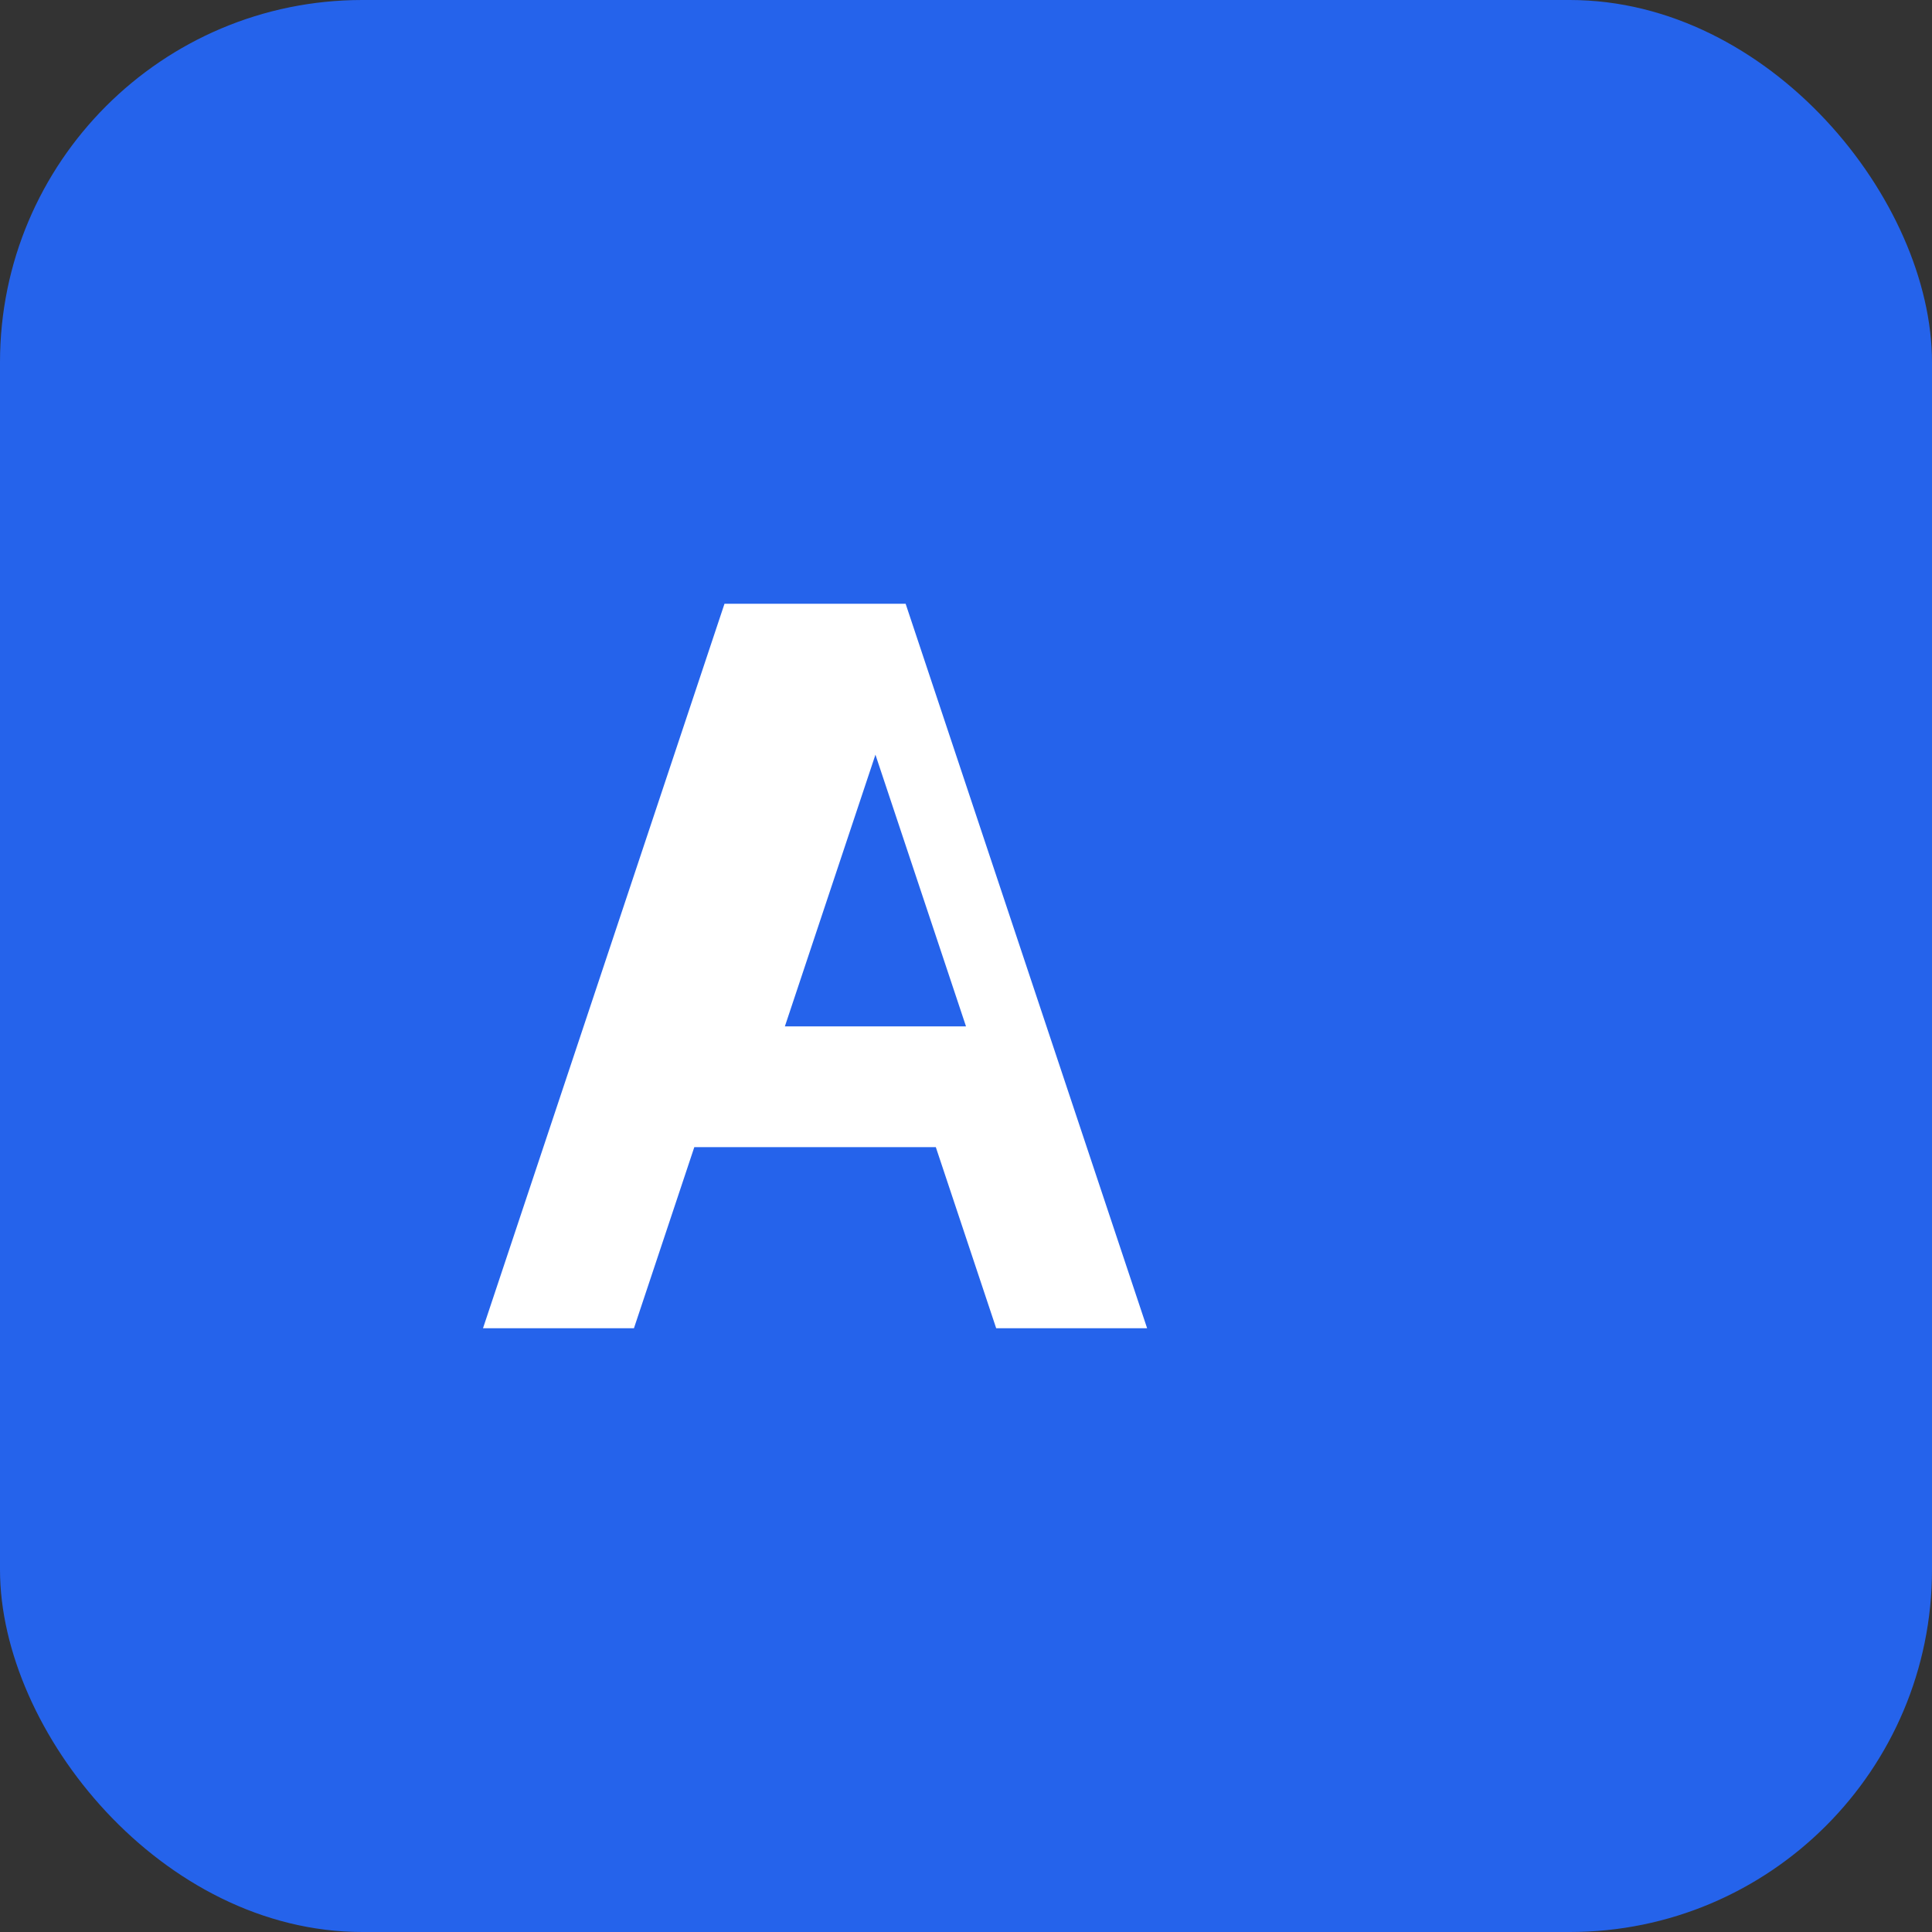
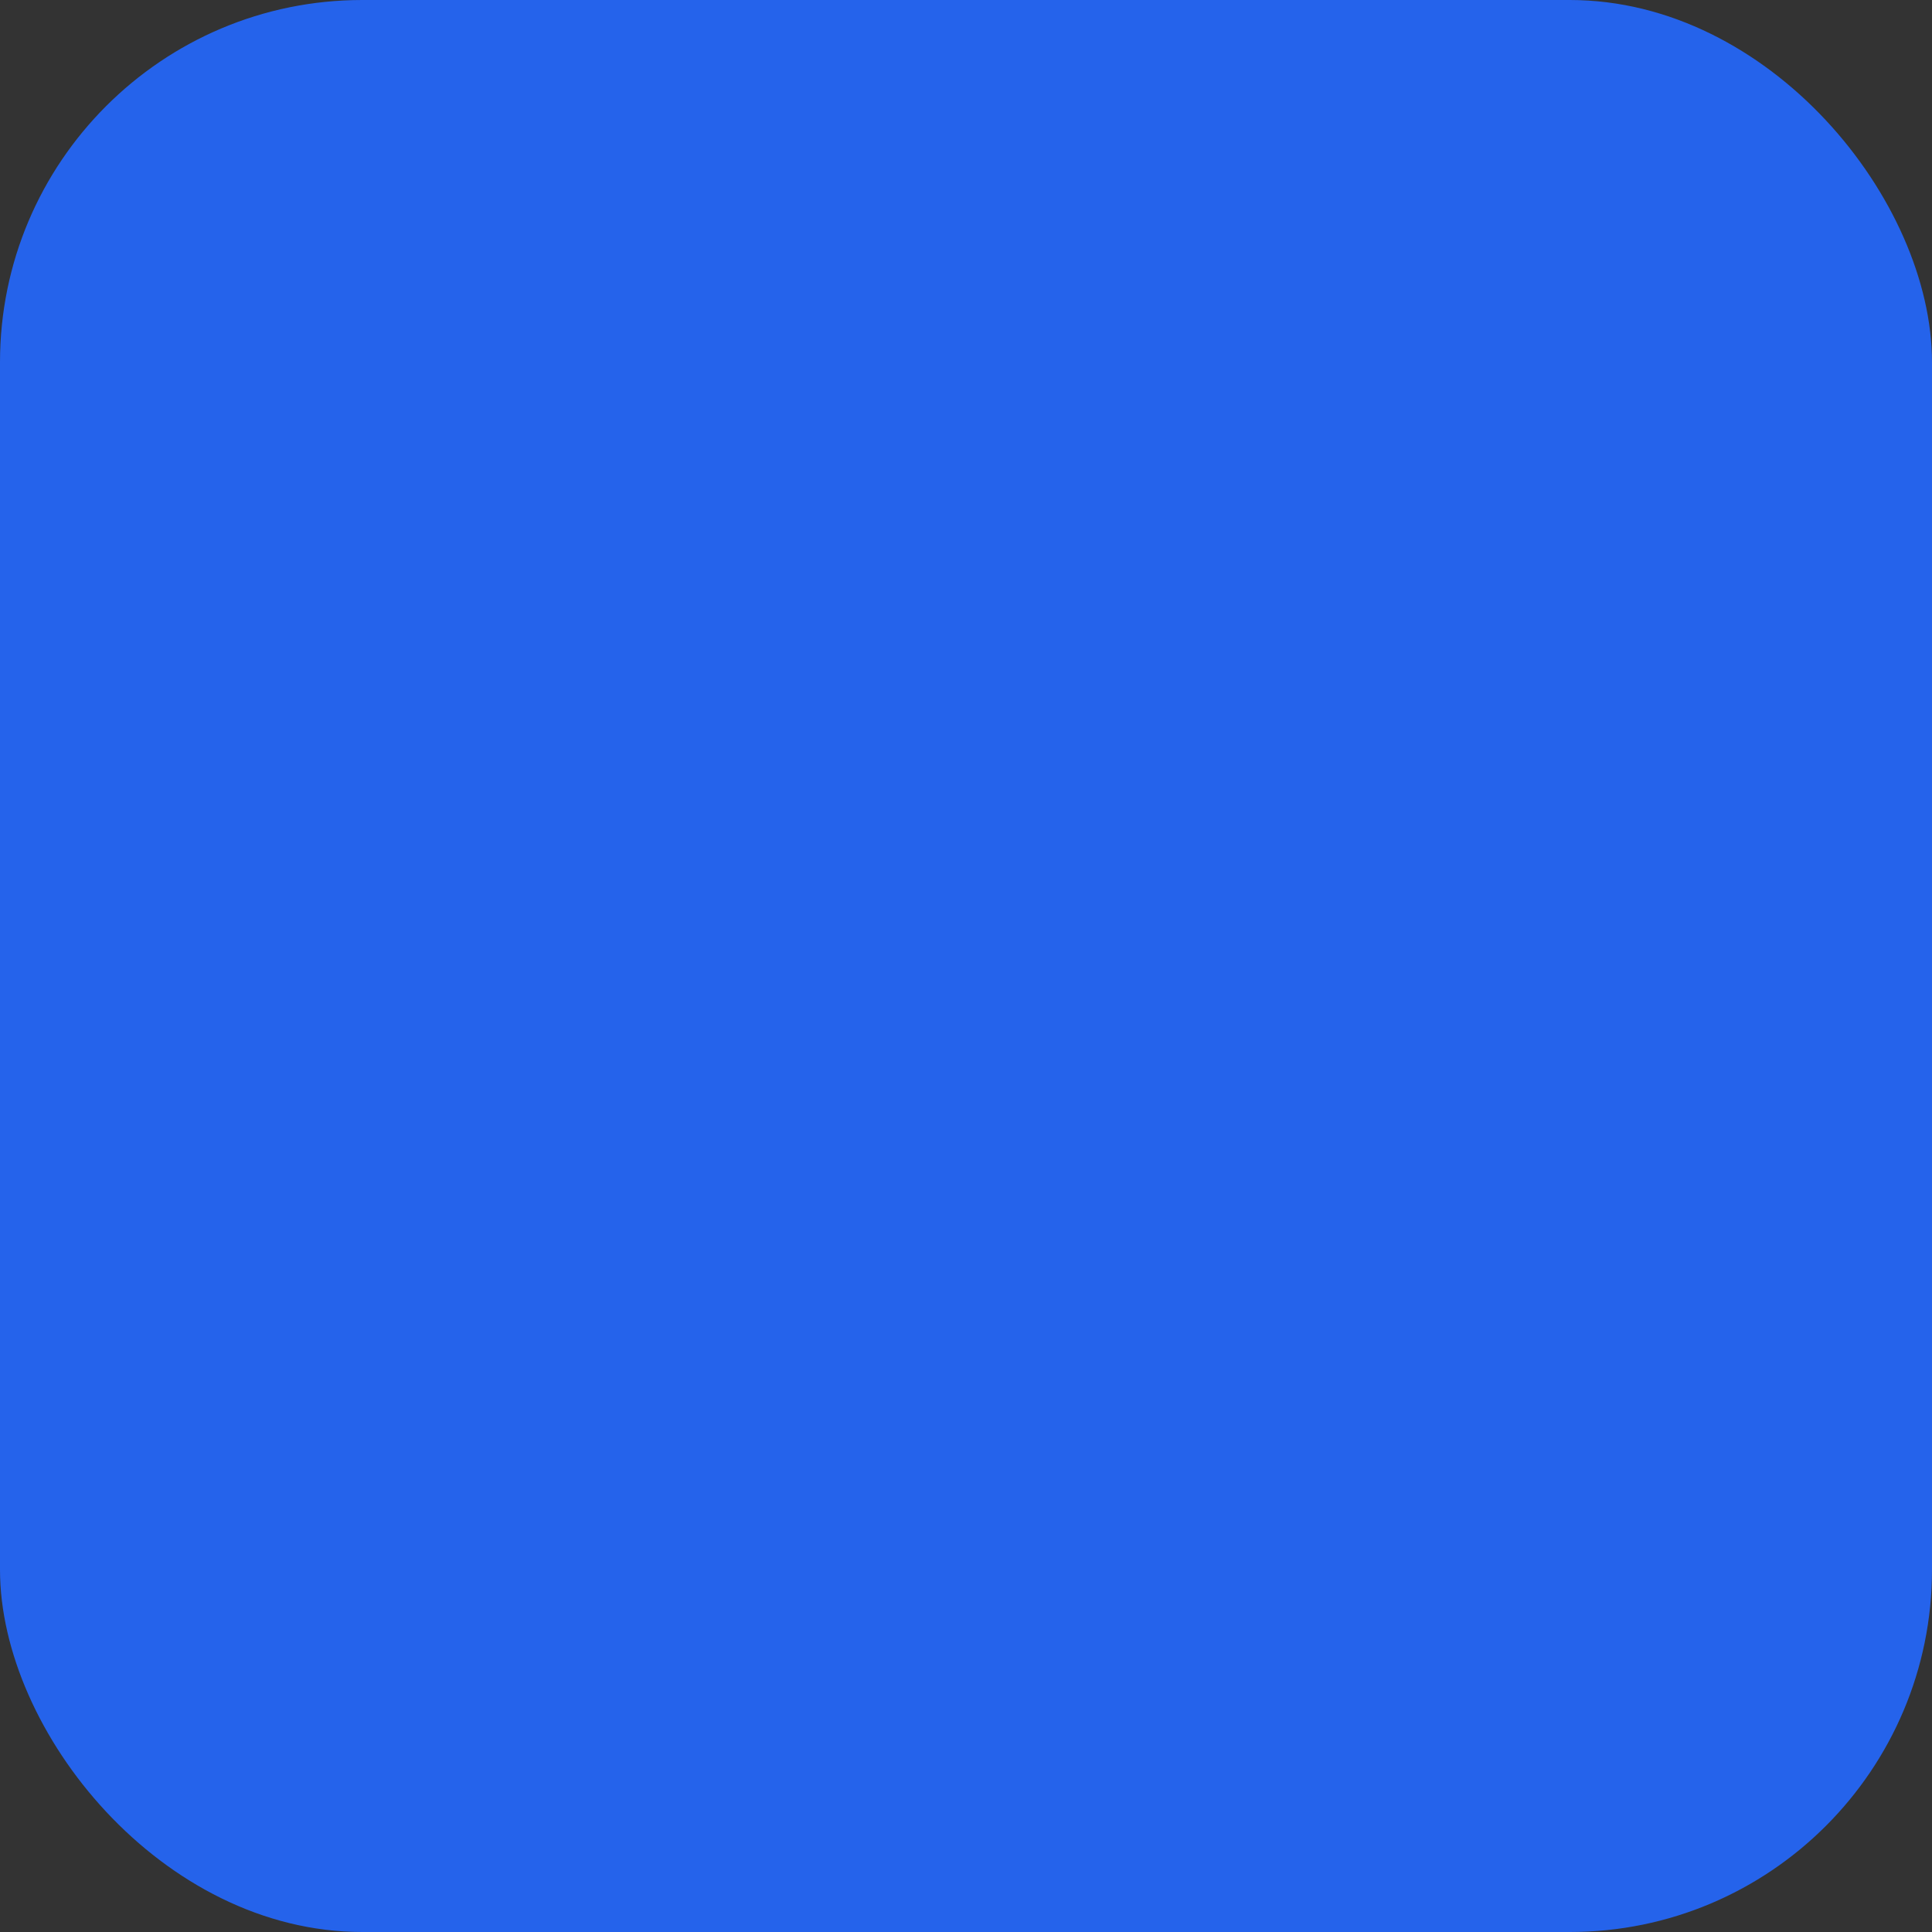
<svg xmlns="http://www.w3.org/2000/svg" viewBox="0 0 64 64">
  <rect x="0" y="0" width="64" height="64" fill="#333333" stroke="none" />
  <rect width="64" height="64" rx="12" fill="#2563eb" />
-   <path d="M16 44l8-24h6l8 24h-5l-2-6h-8l-2 6h-5zm16-10l-3-9-3 9h6z" fill="#fff" />
</svg>